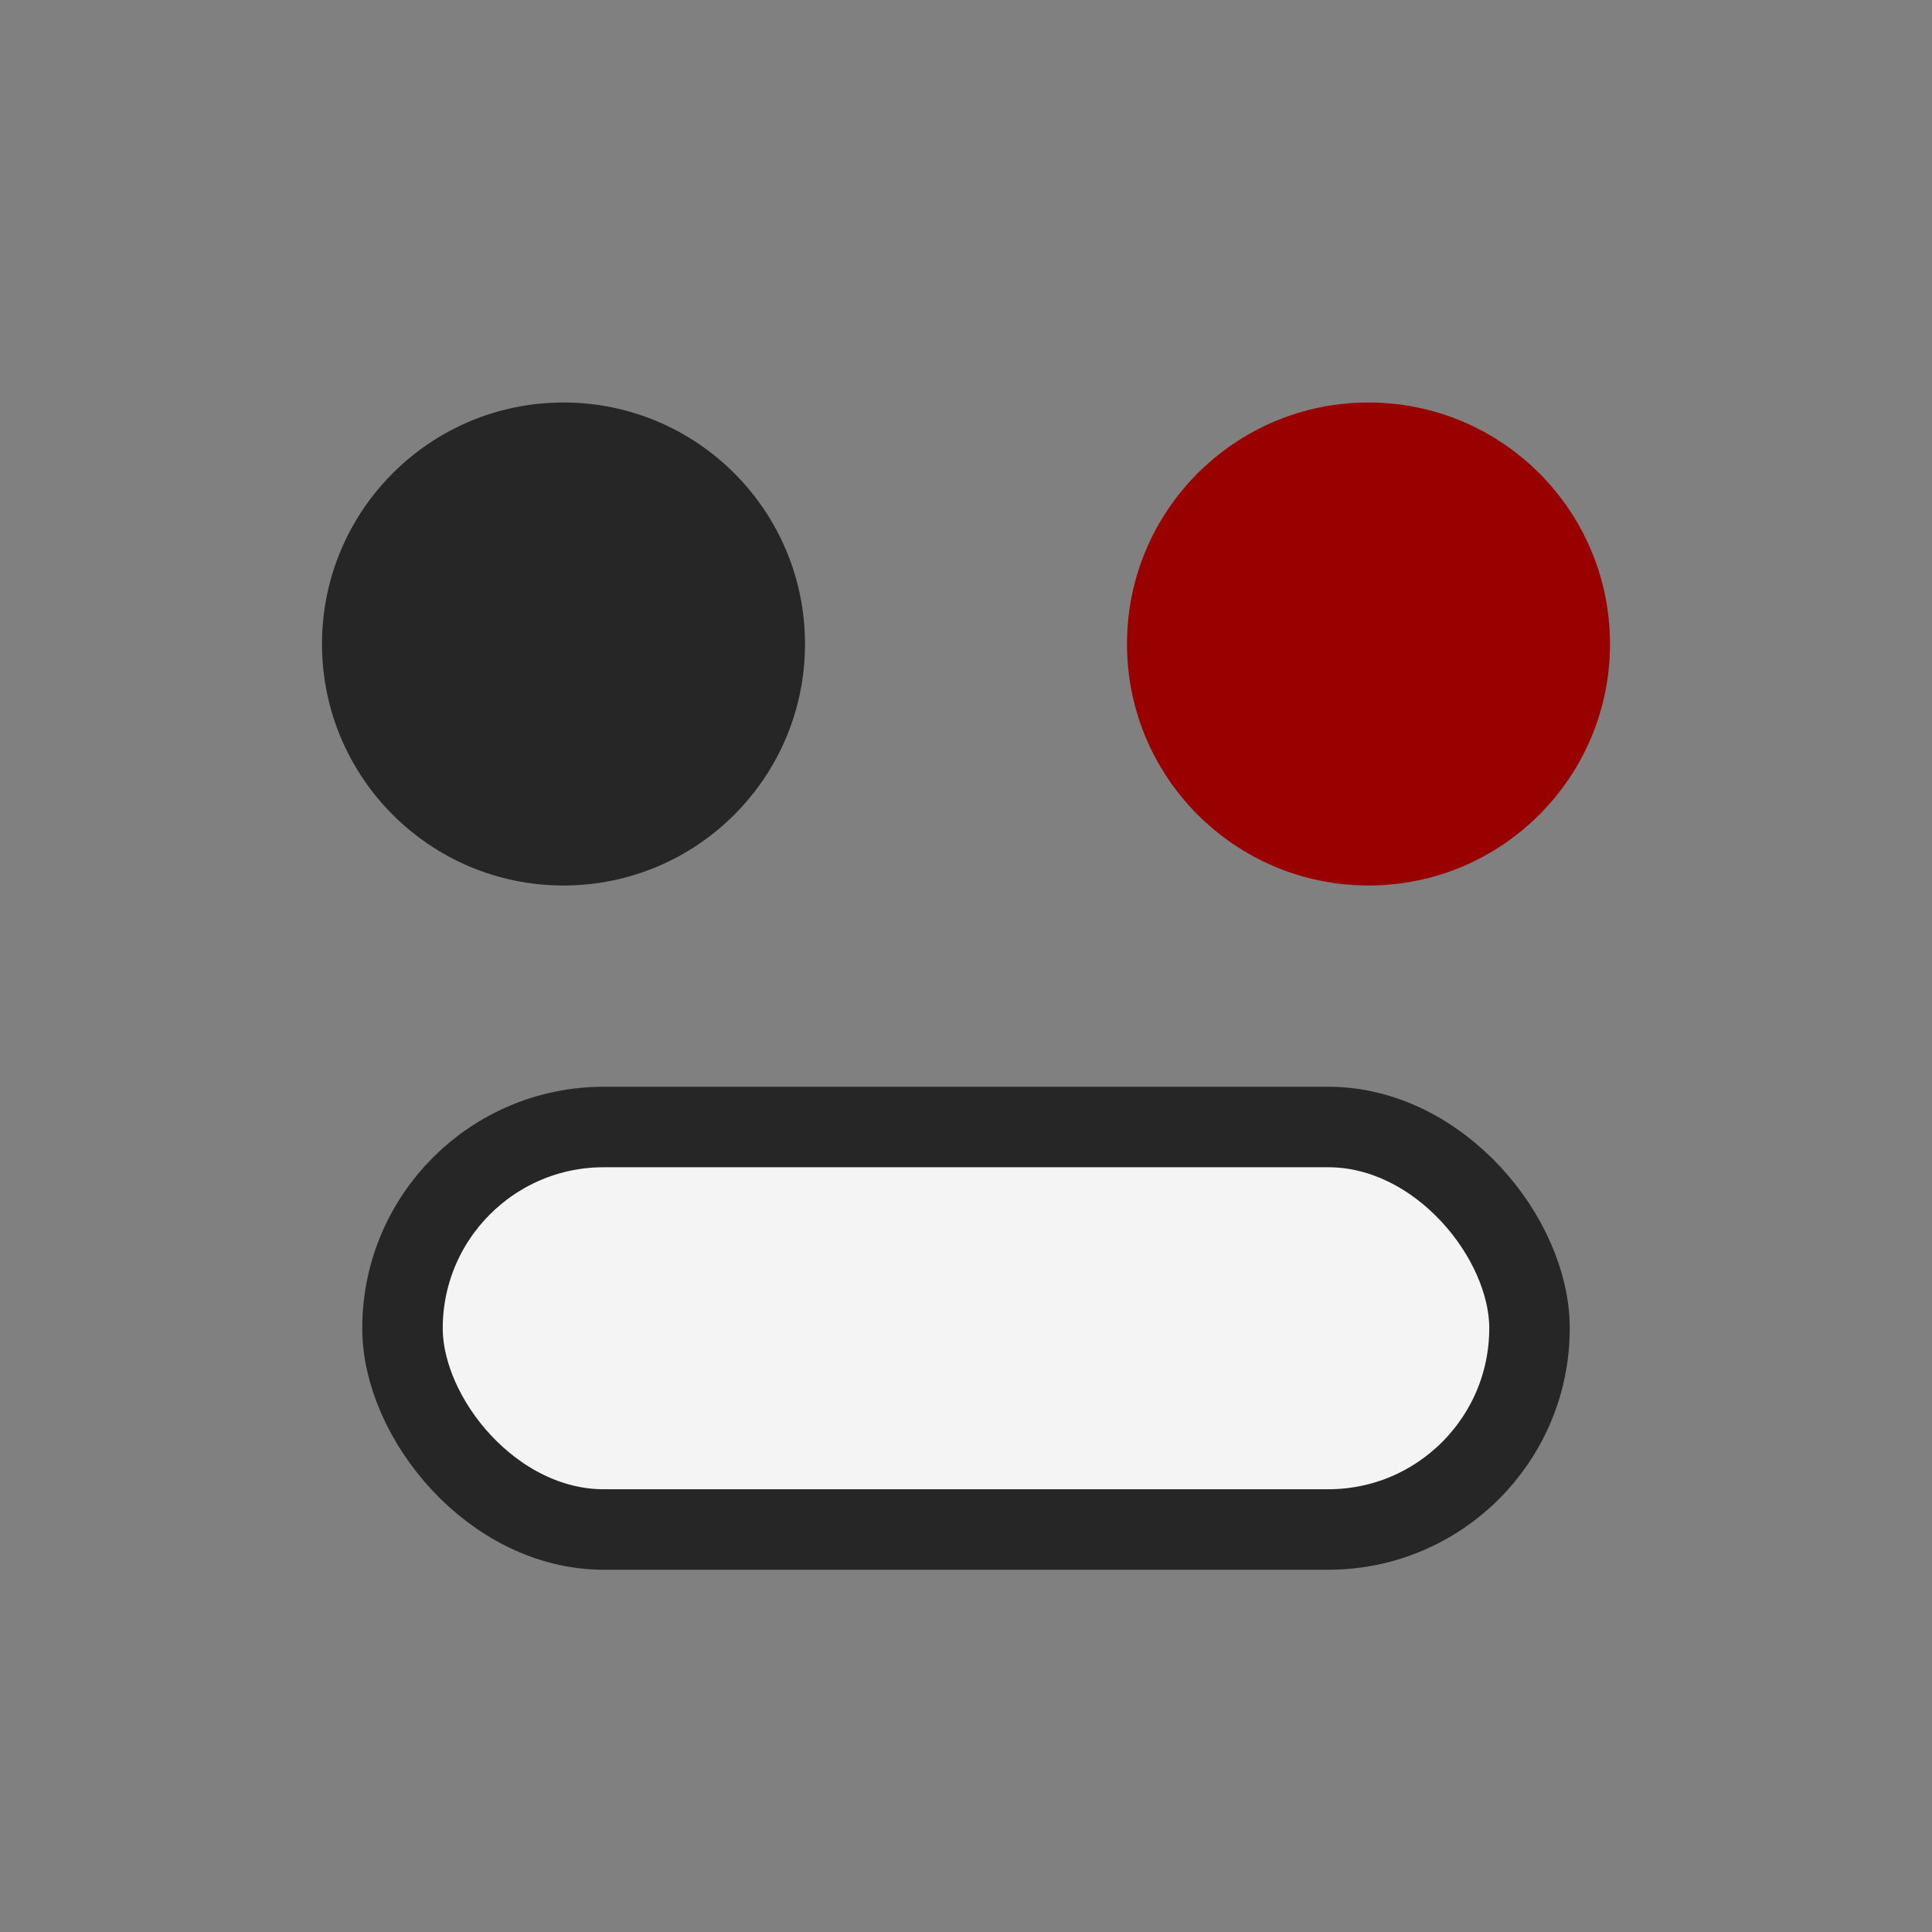
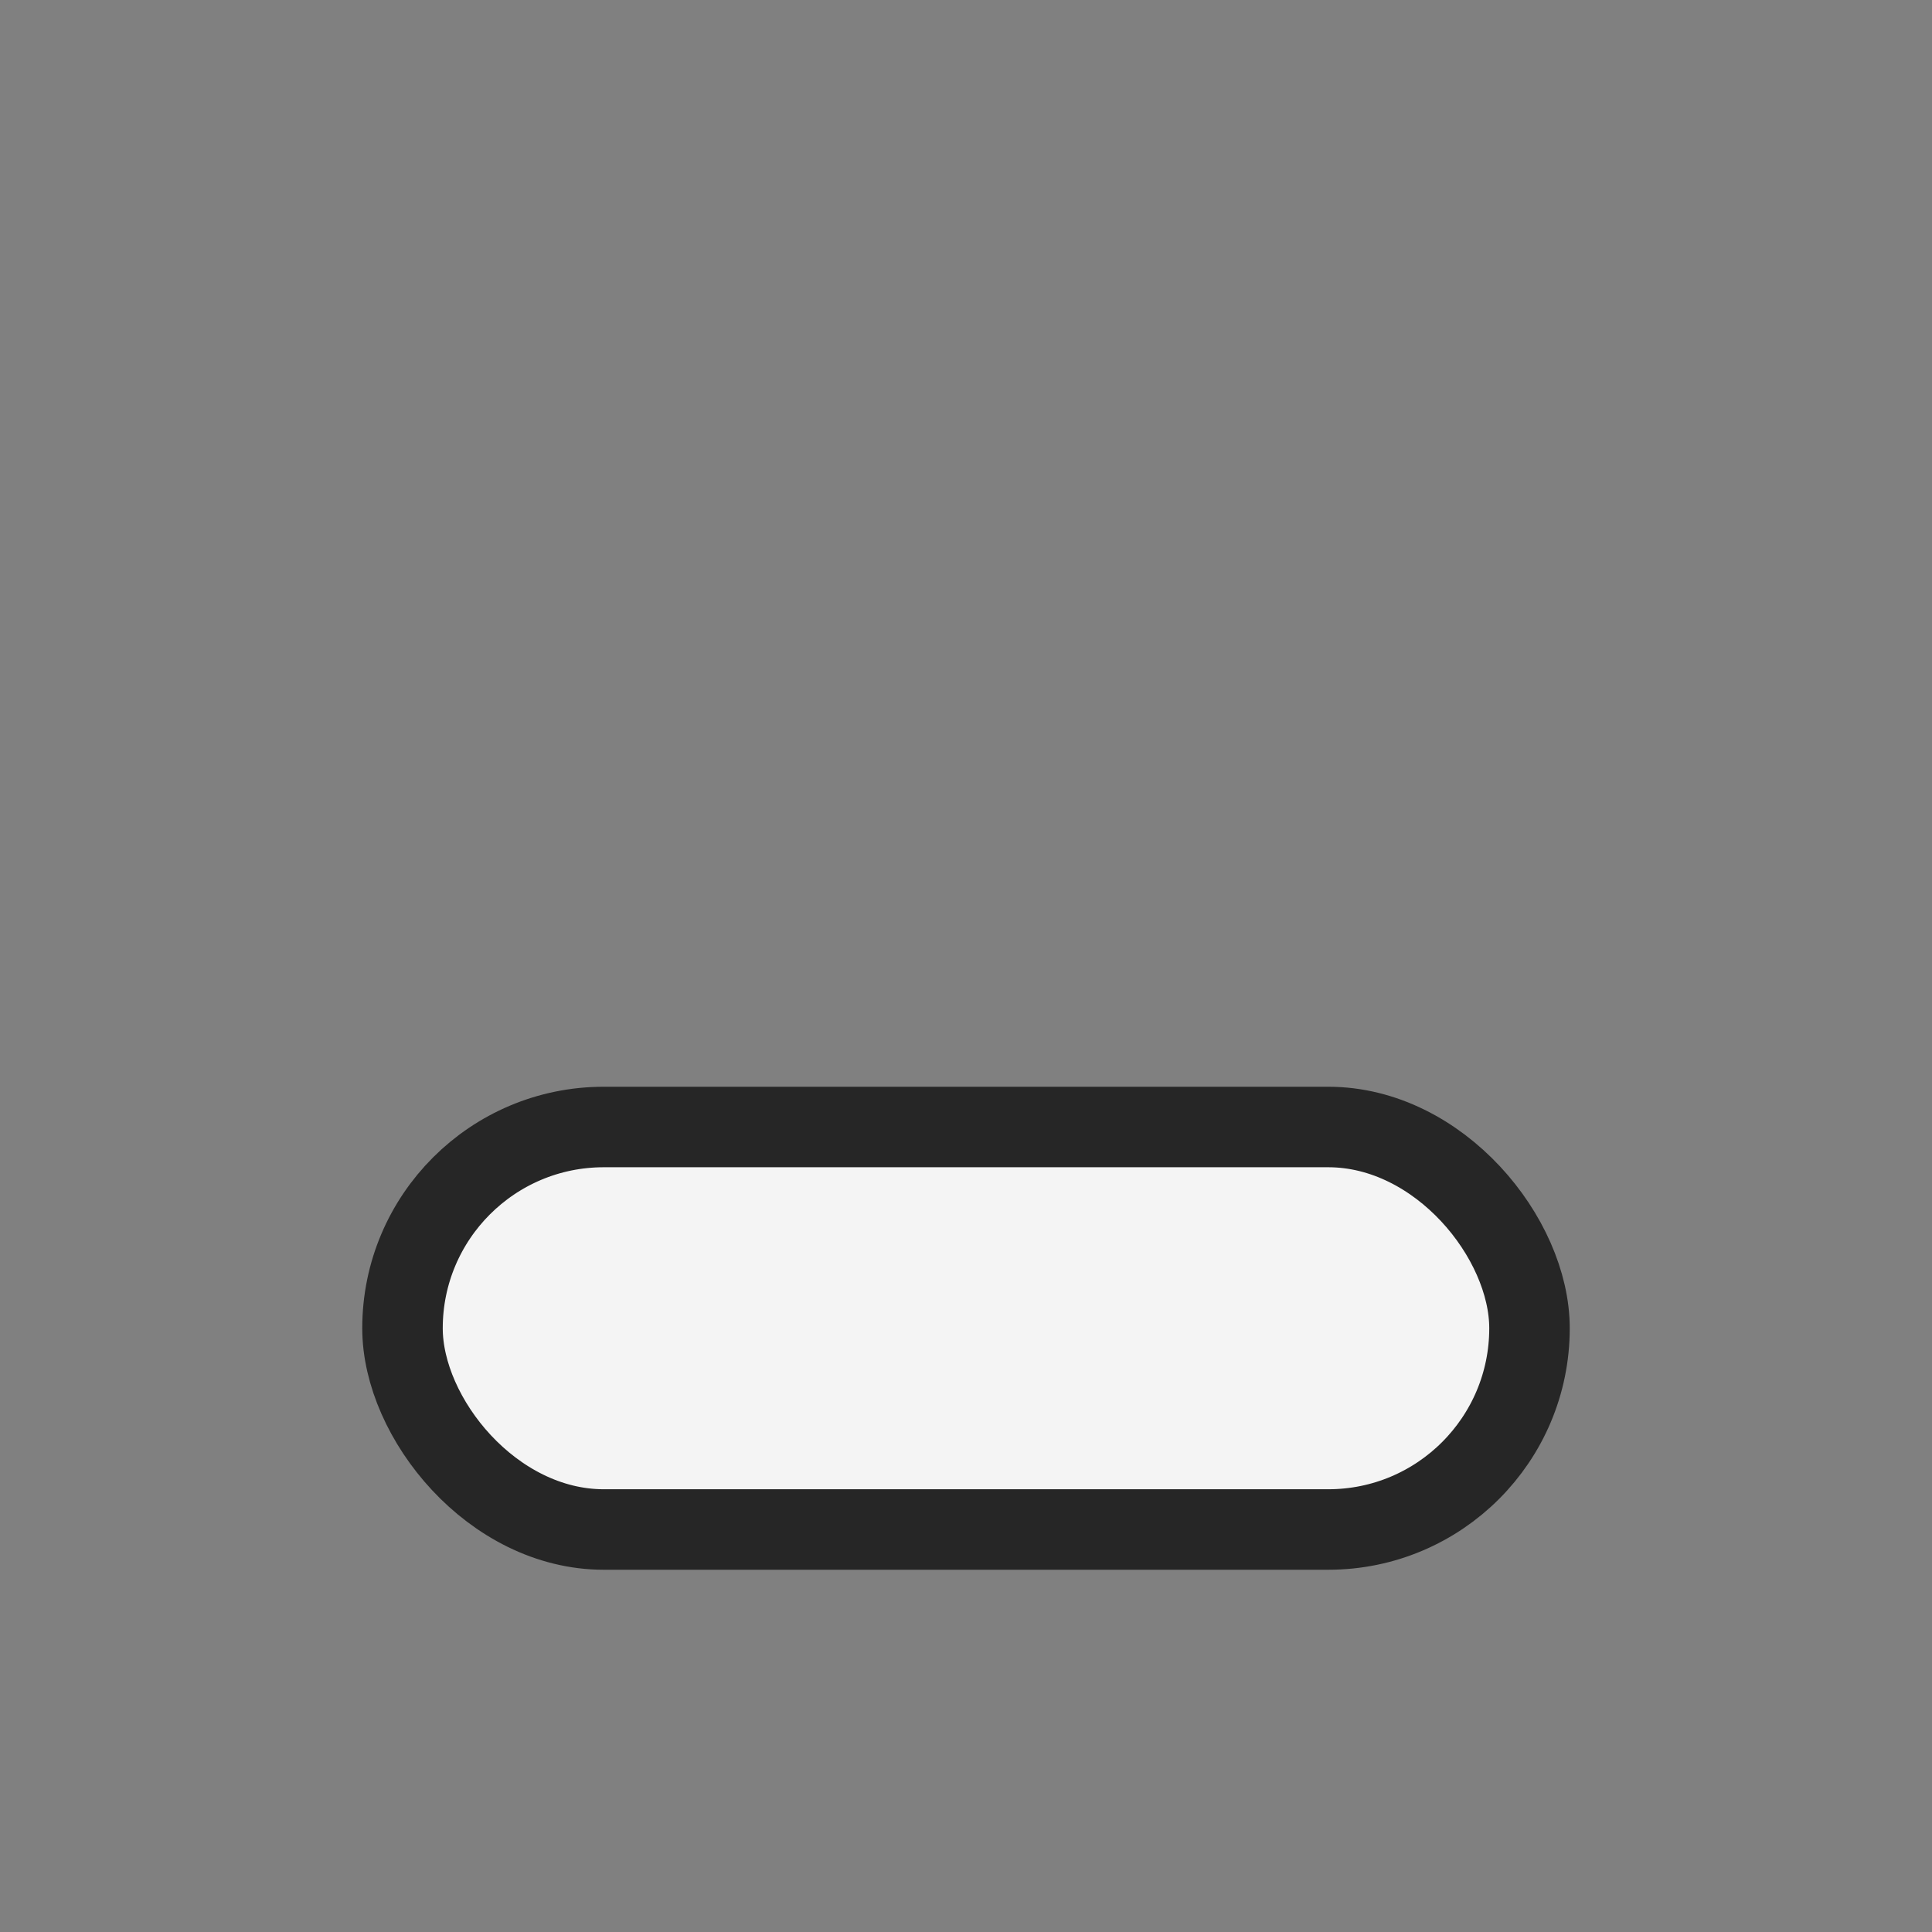
<svg xmlns="http://www.w3.org/2000/svg" width="24" height="24" viewBox="0 0 24 24">
  <rect x="0" y="0" width="24" height="24" fill="#808080" stroke="none" />
-   <circle cx="7" cy="8" r="3" fill="#262626" />
-   <circle cx="17" cy="8" r="3" fill="#990000" />
  <rect x="5" y="14" width="14" height="5" rx="2.5" fill="#F4F4F4" stroke="#262626" stroke-width="1" />
</svg>